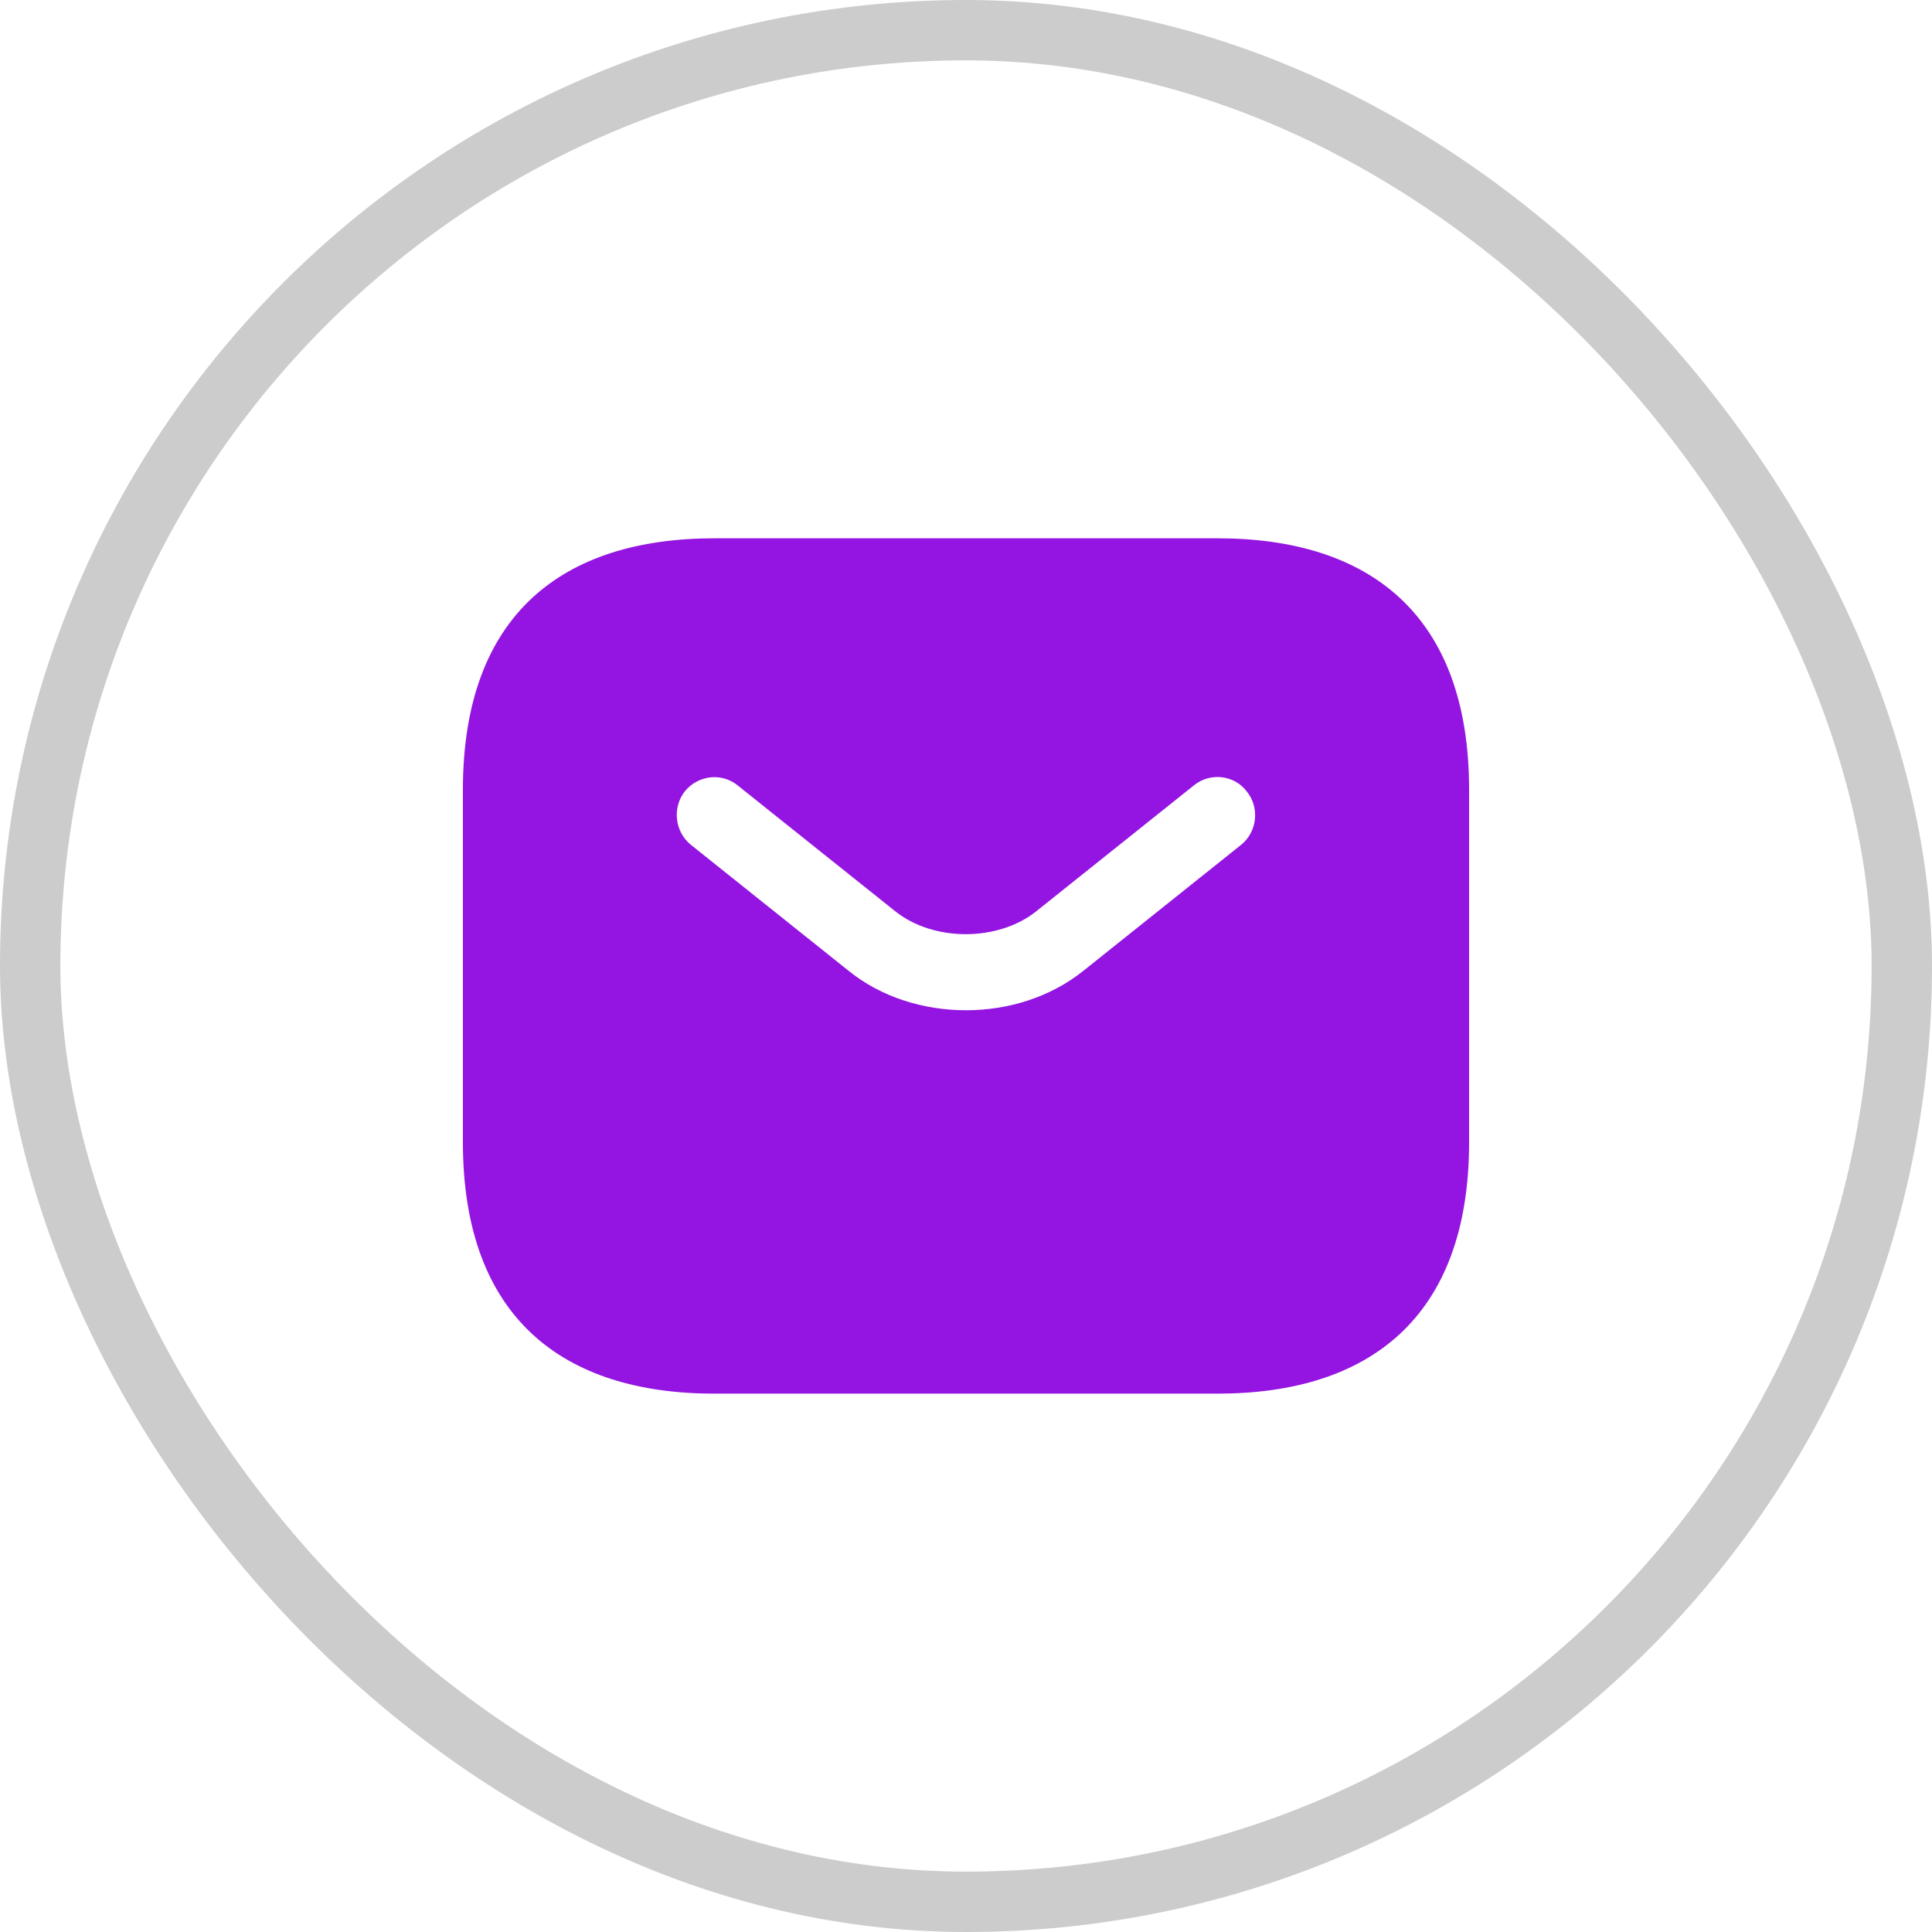
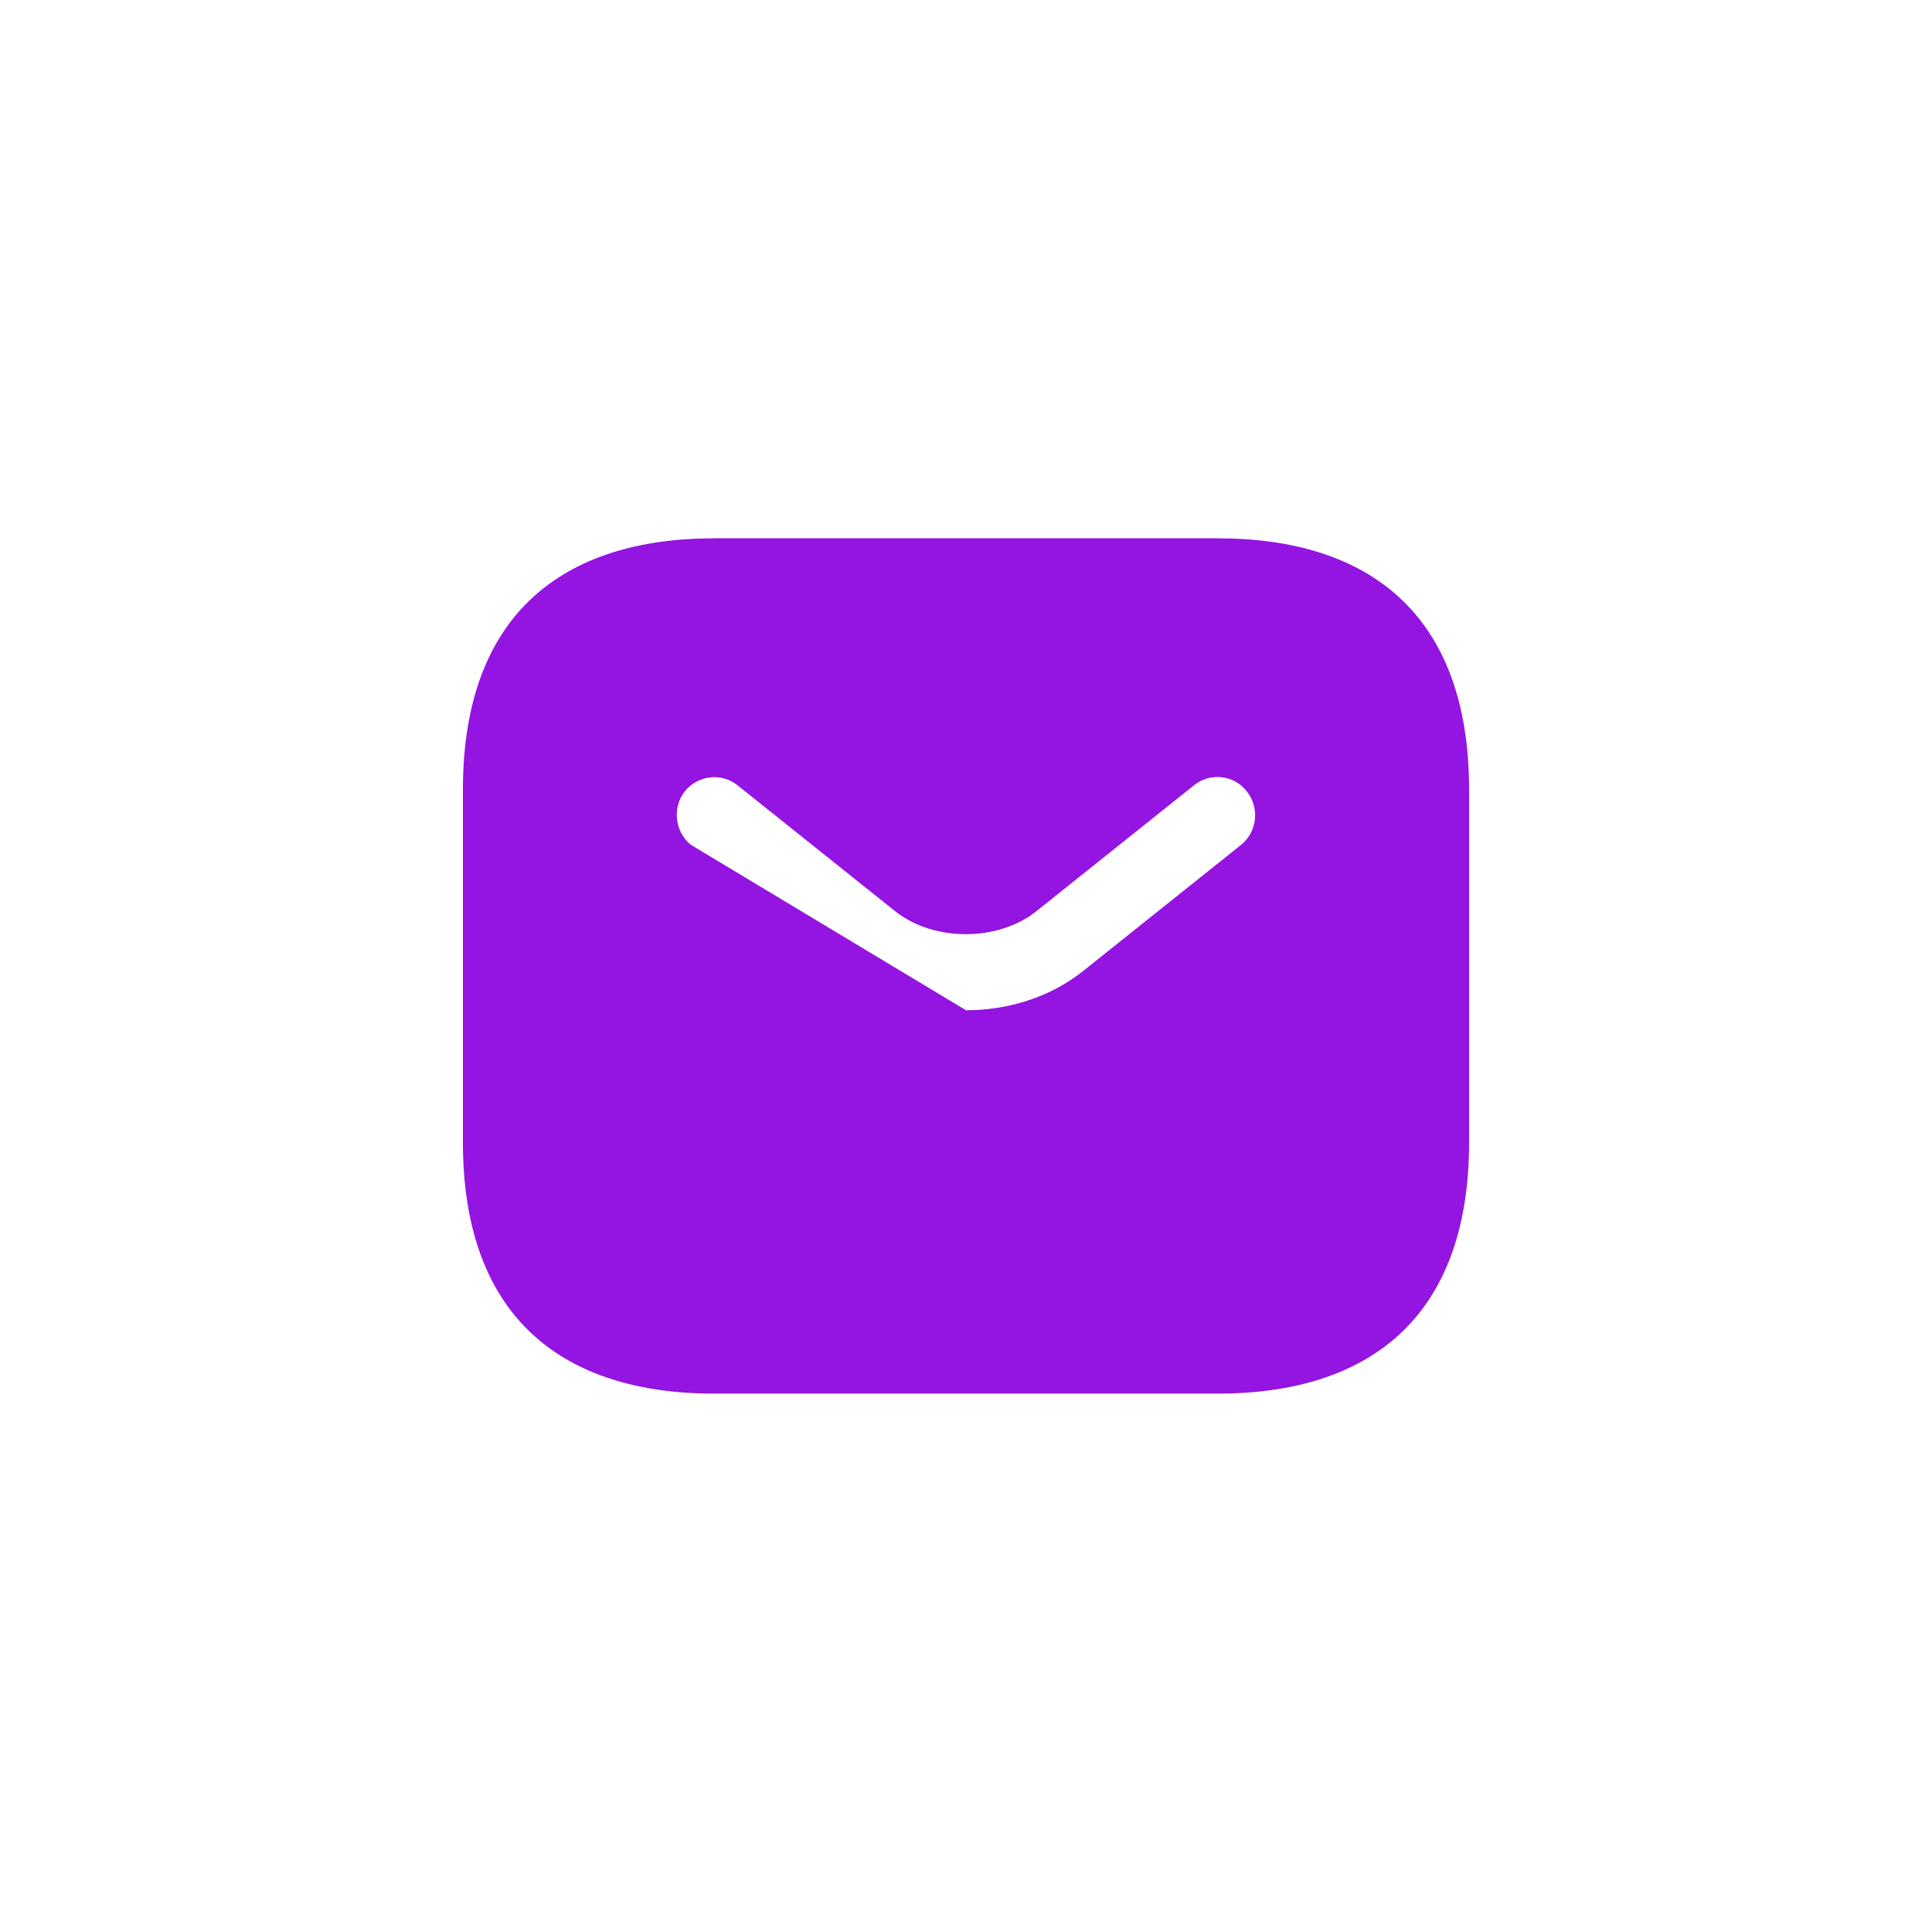
<svg xmlns="http://www.w3.org/2000/svg" width="32" height="32" viewBox="0 0 32 32" fill="none">
-   <rect x="0.5" y="0.5" width="31" height="31" rx="15.5" stroke="#CCCCCC" />
-   <path d="M20.167 8.916H11.833C9.333 8.916 7.667 10.166 7.667 13.083V18.916C7.667 21.833 9.333 23.083 11.833 23.083H20.167C22.667 23.083 24.333 21.833 24.333 18.916V13.083C24.333 10.166 22.667 8.916 20.167 8.916ZM20.558 13.992L17.95 16.075C17.4 16.517 16.7 16.733 16 16.733C15.3 16.733 14.592 16.517 14.05 16.075L11.442 13.992C11.175 13.775 11.133 13.375 11.342 13.108C11.558 12.841 11.95 12.791 12.217 13.008L14.825 15.091C15.458 15.6 16.533 15.6 17.167 15.091L19.775 13.008C20.042 12.791 20.442 12.833 20.65 13.108C20.867 13.375 20.825 13.775 20.558 13.992Z" fill="#9414E1" />
+   <path d="M20.167 8.916H11.833C9.333 8.916 7.667 10.166 7.667 13.083V18.916C7.667 21.833 9.333 23.083 11.833 23.083H20.167C22.667 23.083 24.333 21.833 24.333 18.916V13.083C24.333 10.166 22.667 8.916 20.167 8.916ZM20.558 13.992L17.95 16.075C17.4 16.517 16.7 16.733 16 16.733L11.442 13.992C11.175 13.775 11.133 13.375 11.342 13.108C11.558 12.841 11.95 12.791 12.217 13.008L14.825 15.091C15.458 15.6 16.533 15.6 17.167 15.091L19.775 13.008C20.042 12.791 20.442 12.833 20.65 13.108C20.867 13.375 20.825 13.775 20.558 13.992Z" fill="#9414E1" />
</svg>